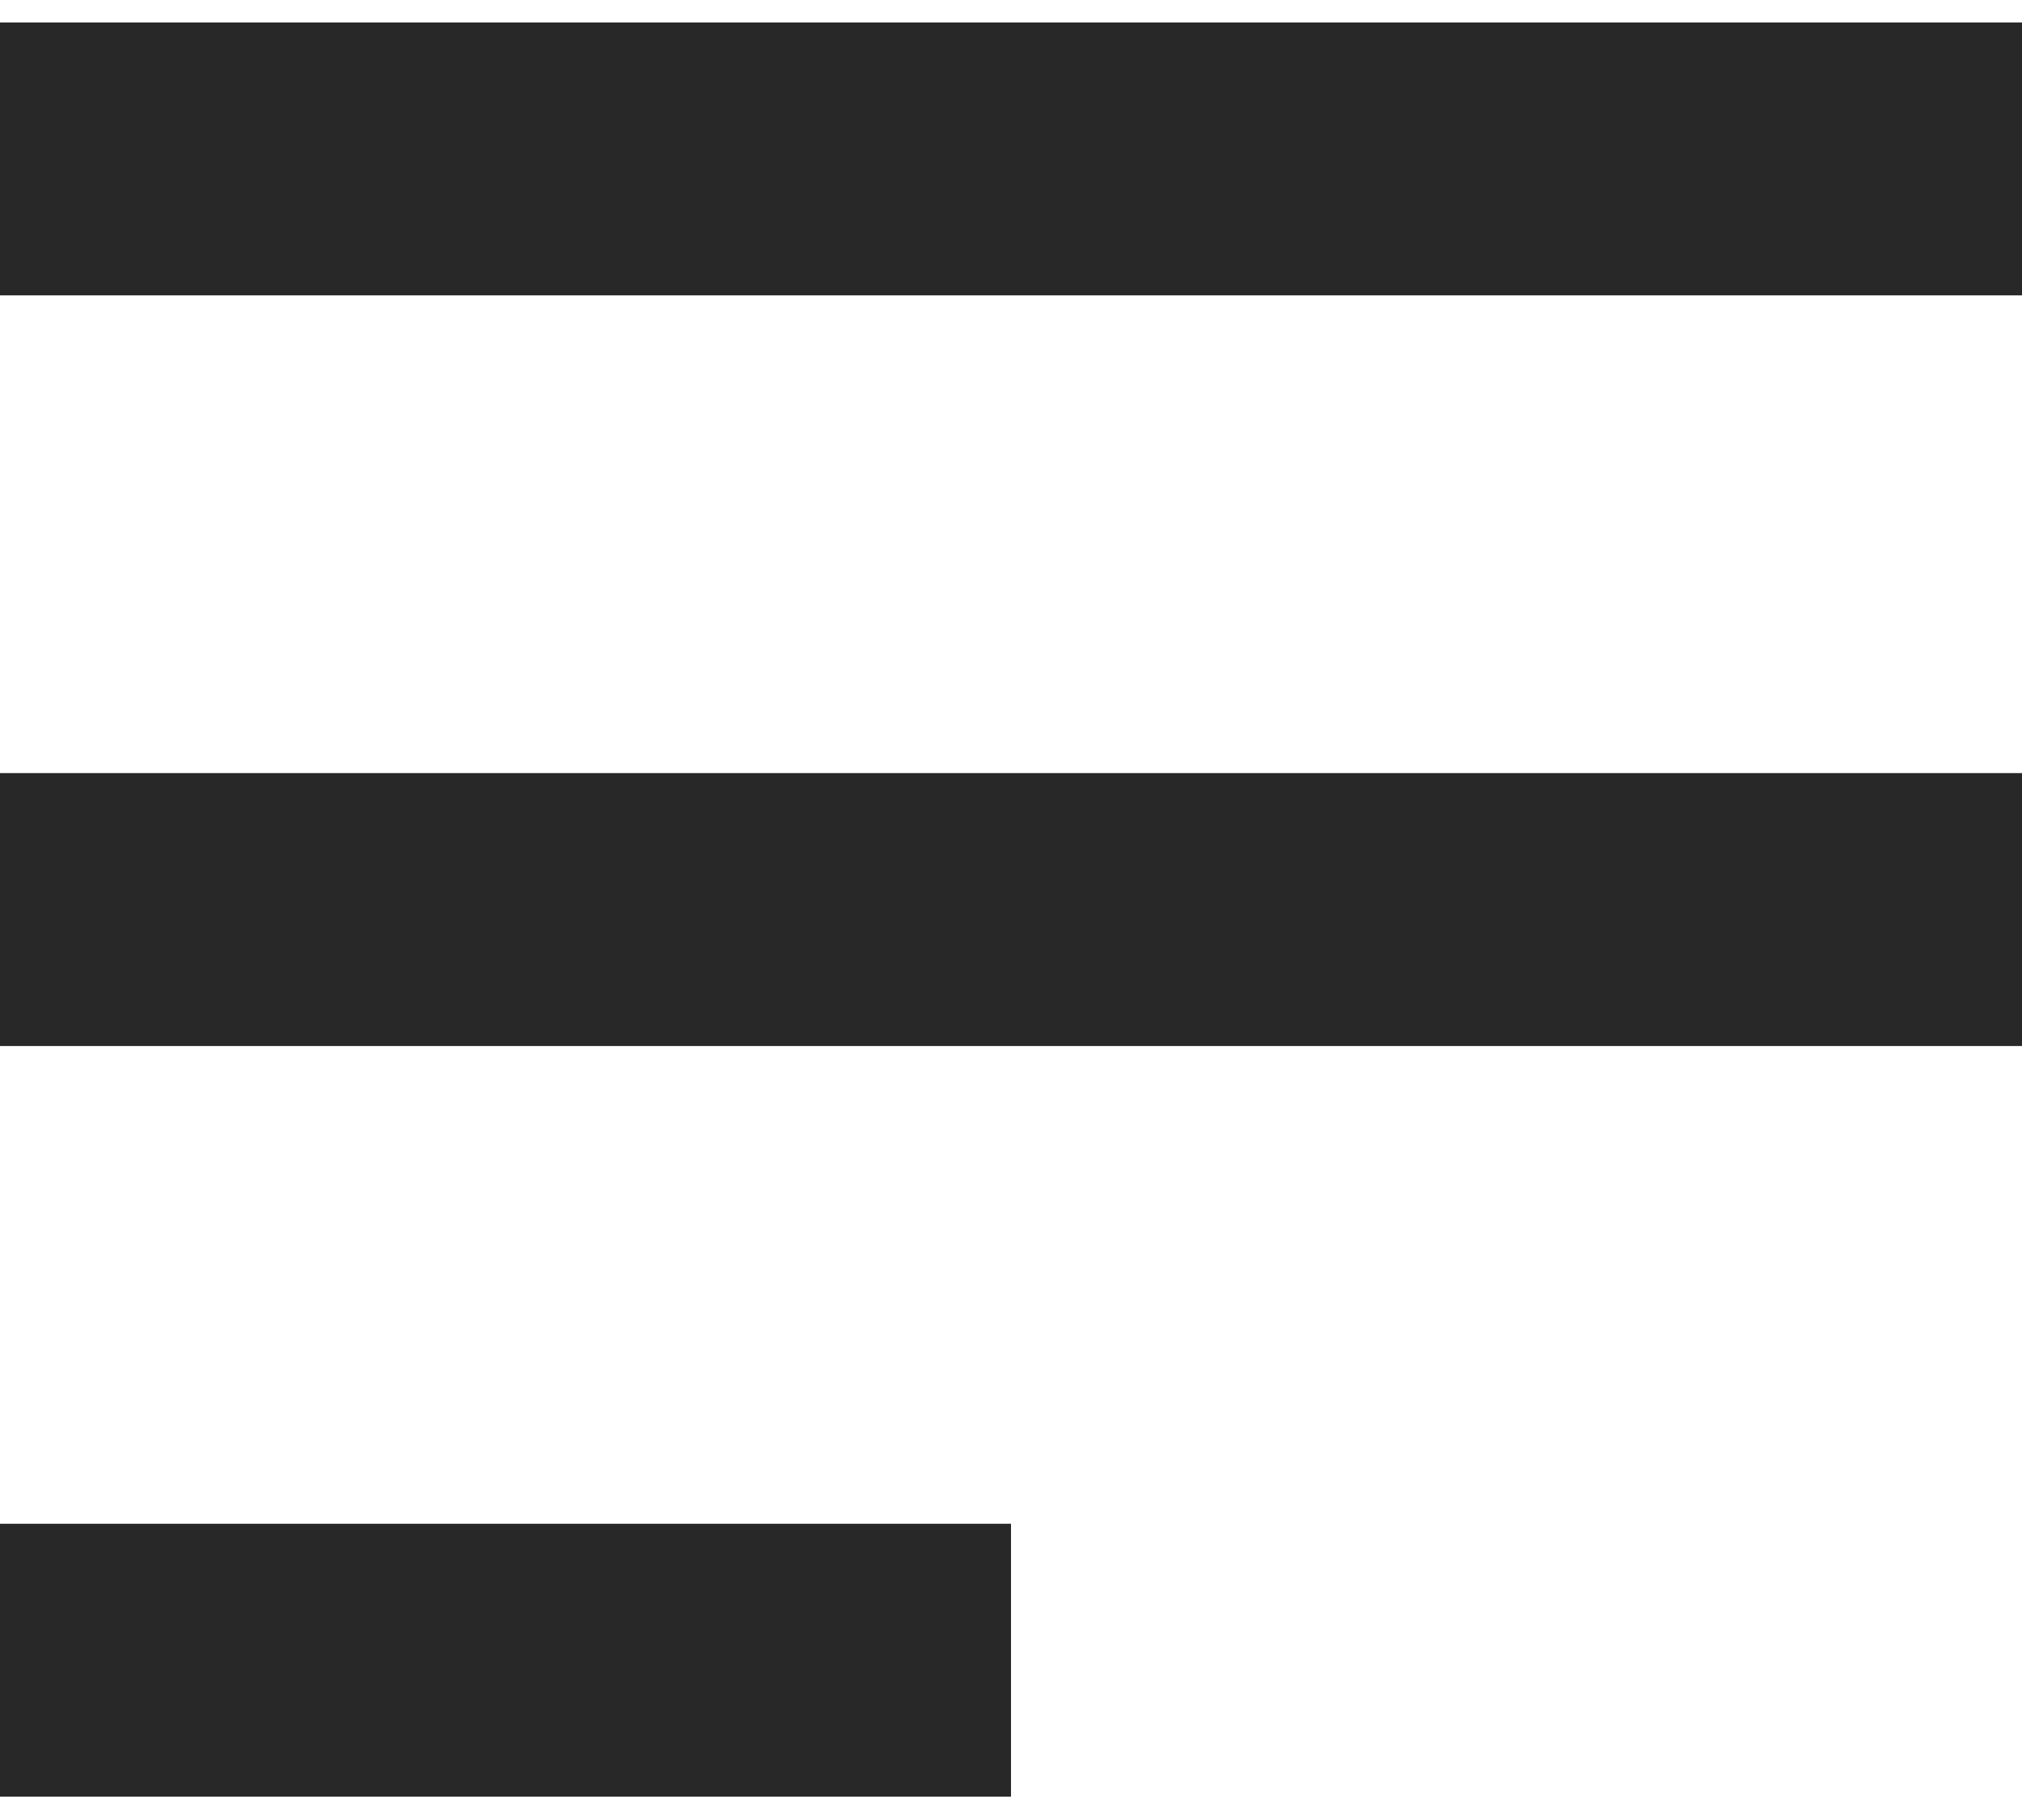
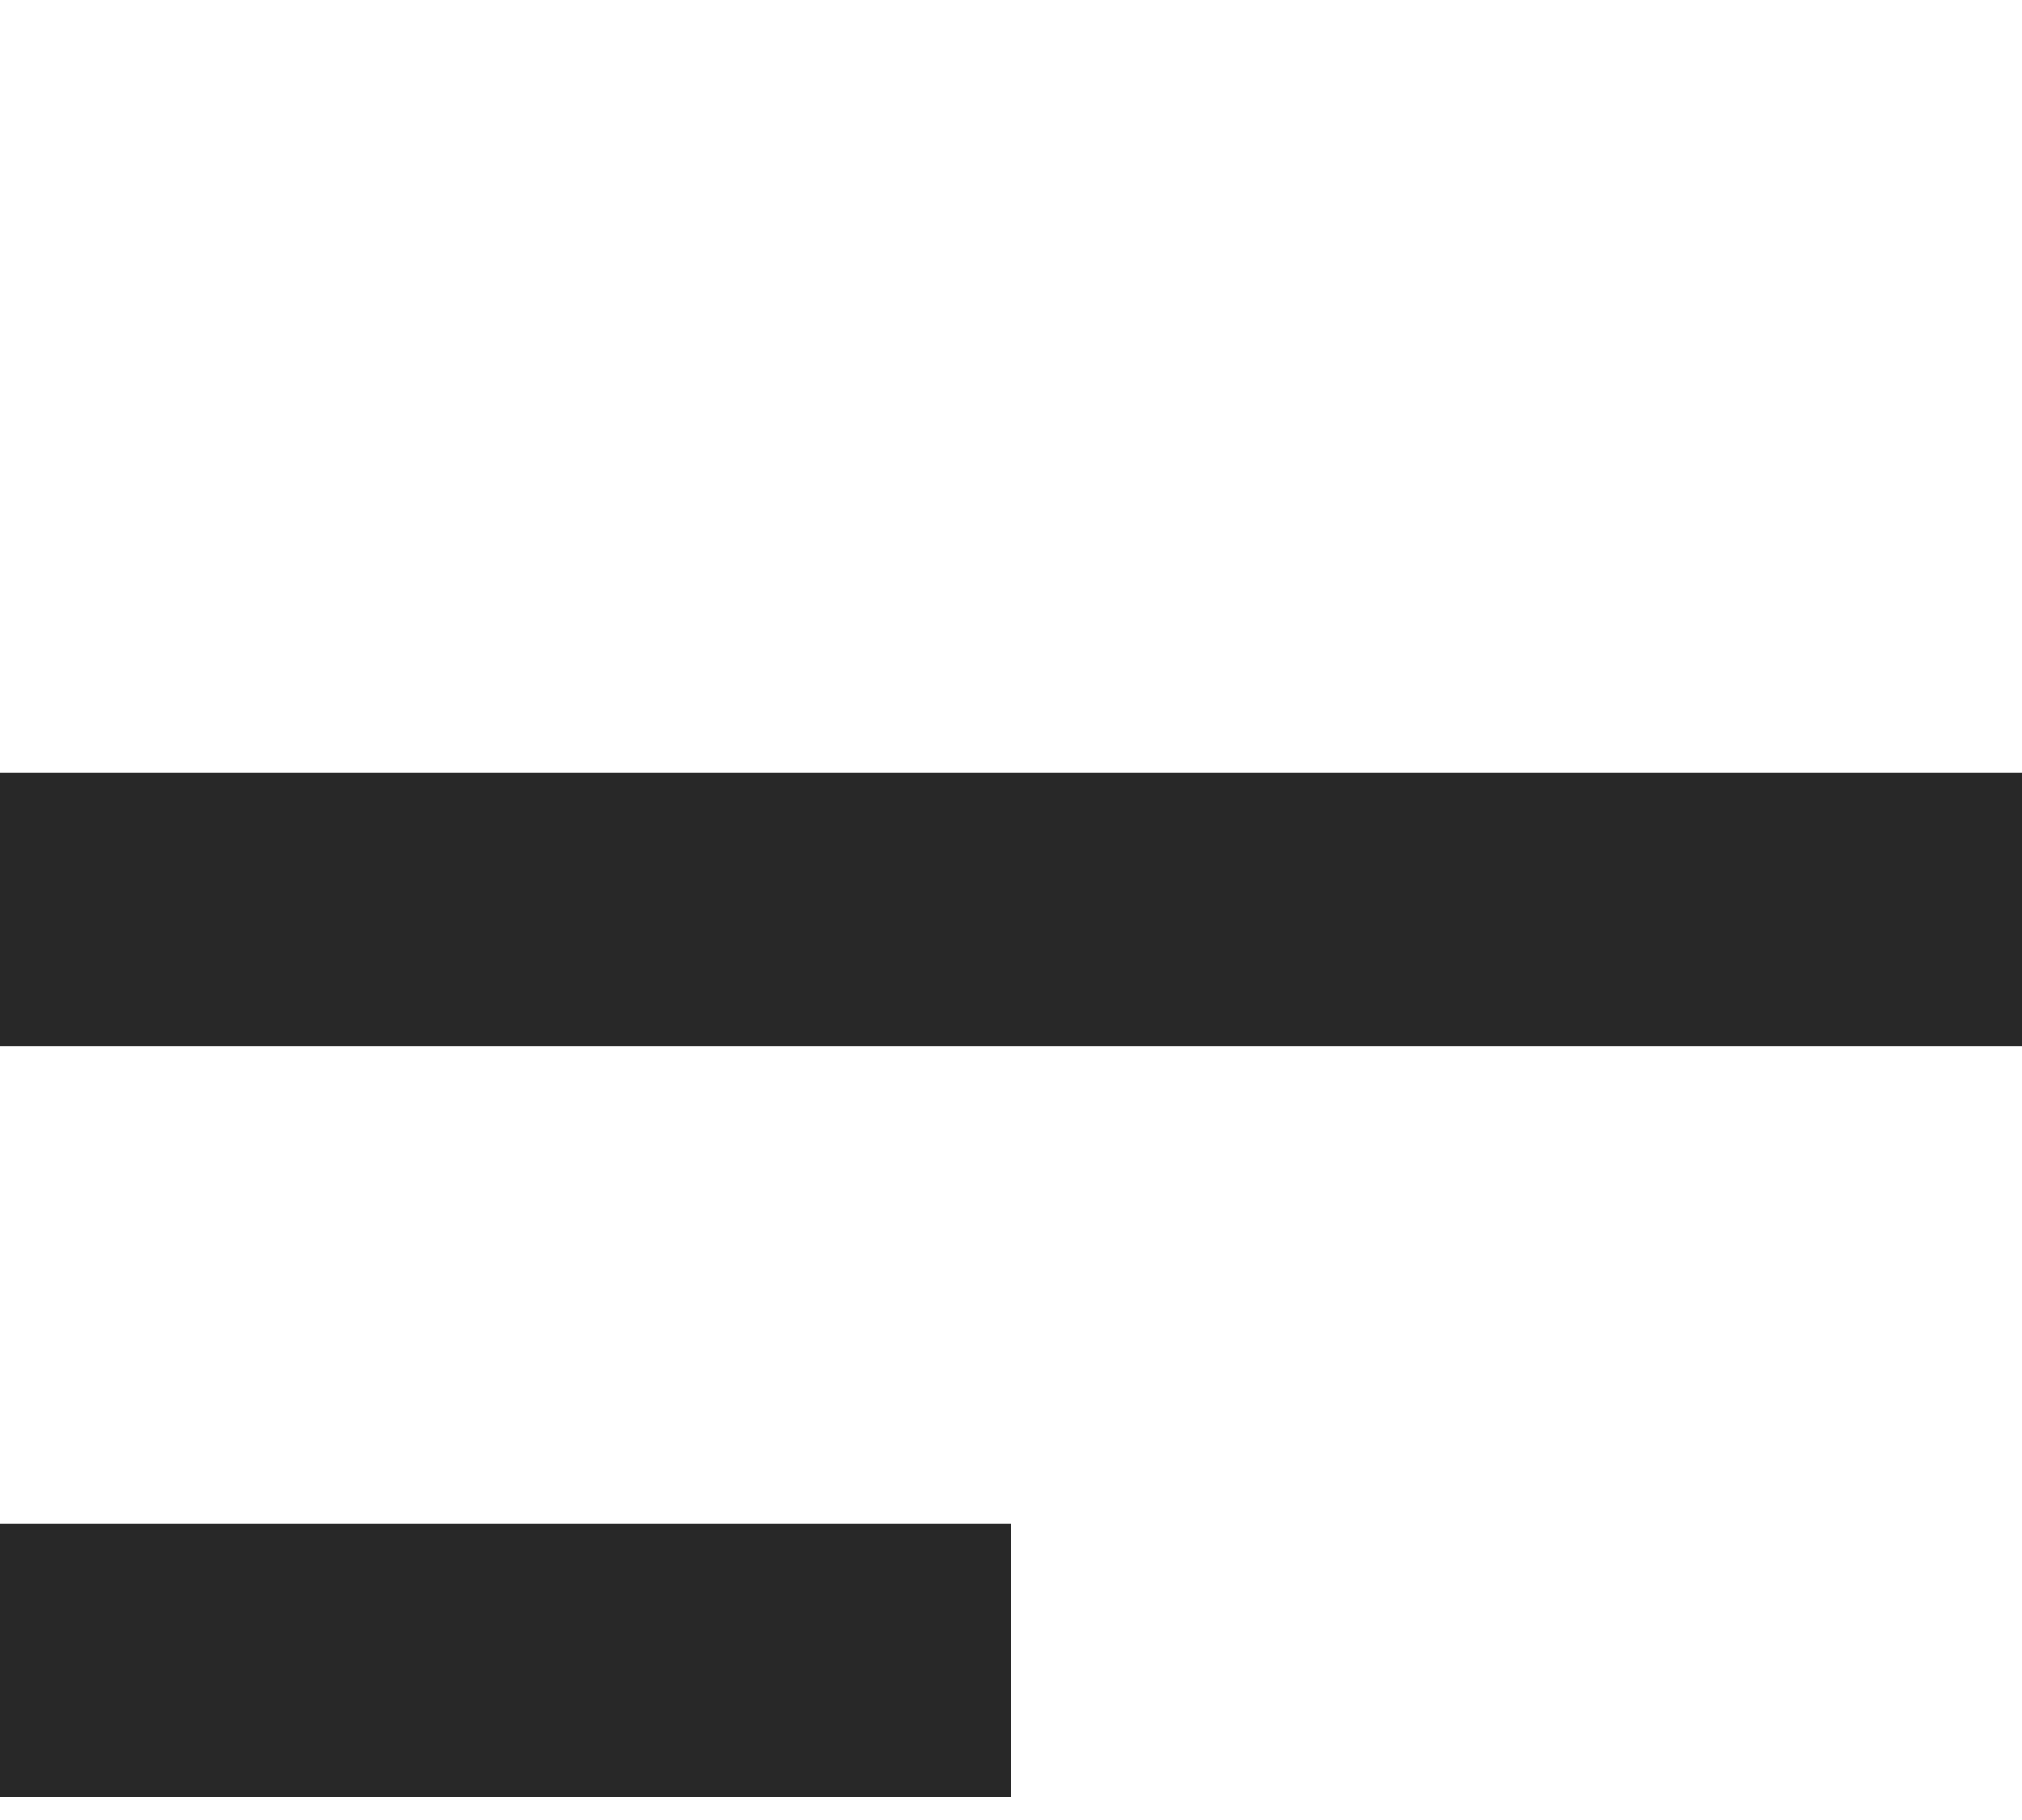
<svg xmlns="http://www.w3.org/2000/svg" width="30" height="27" viewBox="0 0 30 27" fill="none">
-   <rect y="0.333" width="30" height="4.049" fill="#282828" />
  <rect y="11.469" width="30" height="4.049" fill="#282828" />
  <rect y="22.605" width="15" height="4.049" fill="#282828" />
</svg>